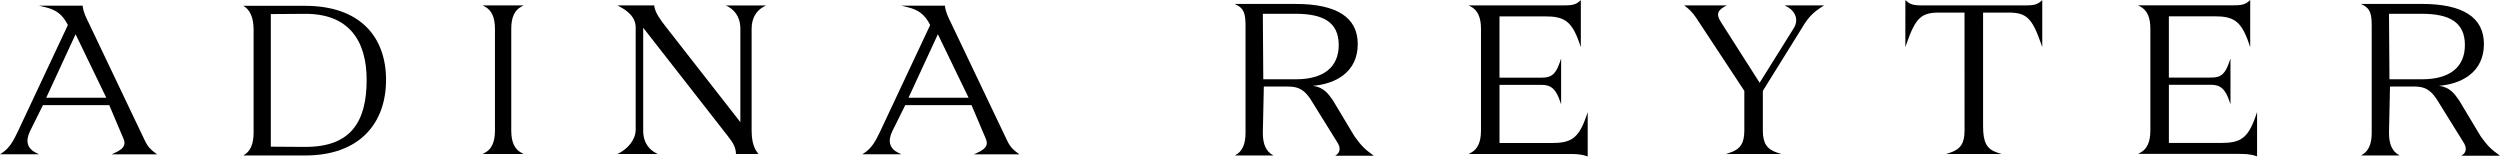
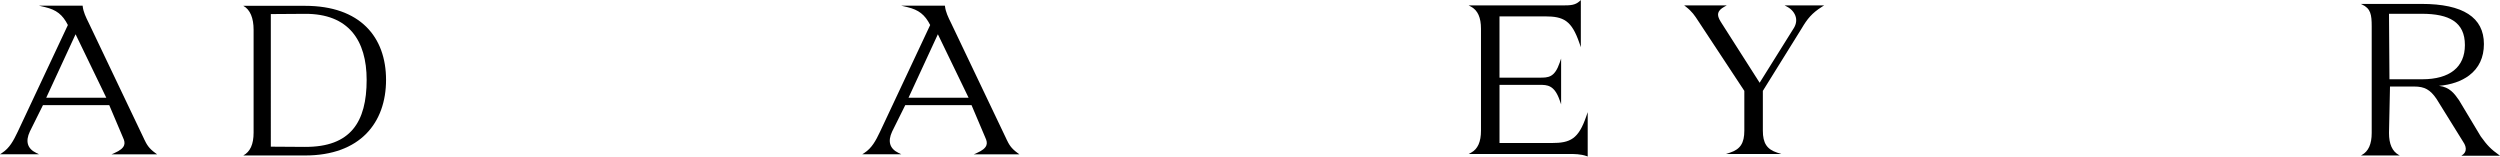
<svg xmlns="http://www.w3.org/2000/svg" id="Layer_2" viewBox="0 0 1300.69 81.43">
  <g id="Logotype">
    <g>
      <path d="m1280.93,80.79l-.35.23h20.12l-.32-.23c-4.45-3.19-6.27-5.04-9.73-9.85l-11.31-18.84c-2.35-3.34-4.78-6.78-10.42-7.44,6.33-.55,11.73-2.41,15.71-5.41,5.1-3.85,7.69-9.35,7.69-16.35,0-13.84-10.88-20.86-32.35-20.86h-31.7l.52.24c4.64,2.13,5.15,5.28,5.15,11.47v55.42c0,5.82-1.69,9.57-5.16,11.48l-.43.23h20.18l-.43-.23c-3.47-1.9-5.16-5.66-5.16-11.48l.52-24.15h12.6c5.39,0,8.32,1.62,11.6,6.43l13.81,22.24c1.16,1.68,1.61,3.2,1.35,4.52-.2,1.03-.84,1.9-1.89,2.58Zm-20.72-39.55h-17.03l-.24-34.07h17.03c7.4,0,12.77,1.16,16.42,3.54,4.06,2.65,6.04,6.82,6.04,12.74,0,11.47-7.89,17.79-22.21,17.79Z" />
      <path d="m74.93,72.23L46.22,12.04c-1.61-3.21-2.86-5.9-3.19-8.75l-.04-.33h-22.69l3.13.74c5.92,1.4,9.16,3.93,11.89,9.32l-26.09,55.52c-2.24,4.7-4.26,8.5-8.17,11.03l-1.07.69h20.3l-1.46-.71c-4.59-2.24-5.7-5.99-3.29-11.14l6.82-13.73h34.47l7.15,16.85c.82,1.69,1,2.95.58,4.08-.53,1.44-2.13,2.73-4.89,3.95l-1.63.72h23.68l-.92-.68c-3.45-2.53-4.43-4.35-5.88-7.35Zm-50.88-21.38l15.27-33.03,15.98,33.03h-31.26Z" />
      <path d="m523.56,72.23l-28.71-60.19c-1.61-3.21-2.86-5.9-3.19-8.75l-.04-.33h-22.69l3.13.74c5.92,1.4,9.16,3.93,11.89,9.32l-26.09,55.52c-2.24,4.71-4.27,8.5-8.17,11.03l-1.07.69h20.3l-1.46-.71c-4.59-2.24-5.7-5.99-3.29-11.14l6.82-13.73h34.47l7.15,16.85c.82,1.69,1,2.95.58,4.08-.53,1.44-2.13,2.73-4.89,3.95l-1.63.72h23.68l-.92-.68c-3.45-2.53-4.43-4.35-5.88-7.35Zm-50.88-21.38l15.27-33.03,15.98,33.03h-31.26Z" />
-       <path d="m271.11,3.52l1.28-.7h-21.27l1.28.7c3.44,1.88,5.11,5.62,5.11,11.43v53.03c0,5.81-1.67,9.55-5.11,11.43l-1.28.7h21.27l-1.28-.7c-3.44-1.88-5.11-5.62-5.11-11.43V14.95c0-5.81,1.67-9.55,5.11-11.43Z" />
      <path d="m807.34,74.41h-27.18v-30.26h20.84c3.95,0,7.68,0,10.48,8.05l.73,2.1v-23.84l-.73,2.13c-2.67,7.8-5.94,7.81-10.47,7.81h-20.86V8.52h23.61c9.74,0,13.92,2.1,17.98,13.93l.73,2.13V.04l-.63.57c-2.33,2.11-4.72,2.21-9.09,2.21h-48.62l1.28.7c3.44,1.88,5.11,5.62,5.11,11.43v53.03c0,5.81-1.67,9.55-5.11,11.43l-1.28.7h51.85c3.14,0,6.39,0,9.56,1.13l.5.18v-23.07l-.73,2.13c-4.06,11.82-8.24,13.93-17.98,13.93Z" />
-       <path d="m1052.81,2.82h-51.77c-4.37,0-6.75-.1-9.09-2.21l-.63-.57-.02,24.48.73-2.08c4.59-13.07,7.56-15.89,16.71-15.89h13.35l.02,61.43c0,6.44-2.06,9.64-7.35,11.4l-2.19.73h28.72l-2.19-.73c-5.5-1.83-7.35-5.32-7.35-13.82V6.55h13.35c9.15,0,12.12,2.82,16.71,15.89l.73,2.07V.04l-.63.57c-2.33,2.11-4.72,2.21-9.09,2.21Z" />
      <path d="m929.83,3.52c2.29,1.21,3.97,3.25,4.5,5.44.5,2.05,0,4.22-1.45,6.29l-17.38,27.81-20.2-31.66c-1.26-2.01-1.67-3.39-1.35-4.62.31-1.2,1.35-2.27,3.17-3.27l1.28-.7h-22.16l.87.67c3.23,2.5,4.57,4.56,6.42,7.4l24,36.39v20.71c0,6.44-2.06,9.64-7.35,11.4l-2.19.73h28.72l-2.19-.73c-5.29-1.76-7.35-4.96-7.35-11.4v-20.71l20.19-32.48c2.94-4.97,5.28-7.93,10.6-11.29l1.1-.69h-20.56l1.33.71Z" />
-       <path d="m1155.6,74.37h-27.18v-30.26h20.84c3.95,0,7.68,0,10.48,8.05l.73,2.1v-23.84l-.73,2.13c-2.67,7.8-5.94,7.81-10.47,7.81h-20.86V8.48h23.61c9.74,0,13.92,2.1,17.98,13.93l.73,2.13V0l-.63.57c-2.33,2.11-4.72,2.21-9.09,2.21h-48.62l1.28.7c3.44,1.88,5.11,5.62,5.11,11.43v53.03c0,5.81-1.67,9.55-5.11,11.43l-1.28.7h51.85c3.14,0,6.39,0,9.56,1.13l.5.18v-23.07l-.73,2.13c-4.06,11.82-8.24,13.93-17.98,13.93Z" />
-       <path d="m377.87,2.82h-.22l1.28.7c2.34,1.28,6.26,4.47,6.26,11.43v48.6l-38.87-49.75c-2.43-3.14-5.45-7.04-5.92-10.65l-.04-.33h-19.09l1.28.7c3.81,2.09,8.18,5.21,8.18,10.85v53.04c0,5.55-4.41,9.94-8.18,12.01l-1.28.7h20.91l-1.28-.7c-2.34-1.28-6.26-4.47-6.26-11.43V14.43l44.18,56.56c2.79,3.45,3.97,5.99,4.07,8.77v.36h10.25l-.02-.02h1.53l-.5-.61c-2.56-3.11-3.1-7.98-3.1-11.52V14.95c0-6.05,2.92-9.25,5.2-10.82.36-.23.71-.43,1.03-.6l1.28-.7h-20.69Z" />
      <path d="m158.71,3.03h-32.13c3.61,1.98,5.36,6.4,5.36,12.45v53.54c0,6.05-1.75,9.89-5.36,11.87h32.13c28.75,0,42.14-17.11,42.14-39.34S187.47,3.03,158.71,3.03Zm0,73.4l-17.81-.12V7.32l17.81-.12c22.7-.12,32.05,13.87,32.05,34.35,0,21.88-8.3,34.99-32.05,34.87Z" />
-       <path d="m704.73,70.95l-11.31-18.84c-2.35-3.34-4.78-6.78-10.42-7.44,6.33-.55,11.73-2.41,15.71-5.41,5.1-3.85,7.69-9.35,7.69-16.35,0-13.84-10.88-20.86-32.35-20.86h-31.7l.52.24c4.64,2.13,5.15,5.28,5.15,11.47v55.42c0,5.82-1.69,9.57-5.16,11.48l-.43.23h20.18l-.43-.23c-3.47-1.9-5.16-5.66-5.16-11.48l.52-24.15h12.6c5.39,0,8.32,1.62,11.6,6.43l13.81,22.24c1.16,1.68,1.61,3.2,1.35,4.52-.2,1.03-.84,1.9-1.89,2.58l-.35.23h20.12l-.32-.23c-4.45-3.19-6.27-5.04-9.73-9.85Zm-30.44-29.71h-17.03l-.24-34.07h17.03c7.4,0,12.77,1.16,16.42,3.54,4.06,2.65,6.04,6.82,6.04,12.74,0,11.47-7.89,17.79-22.21,17.79Z" />
    </g>
  </g>
</svg>